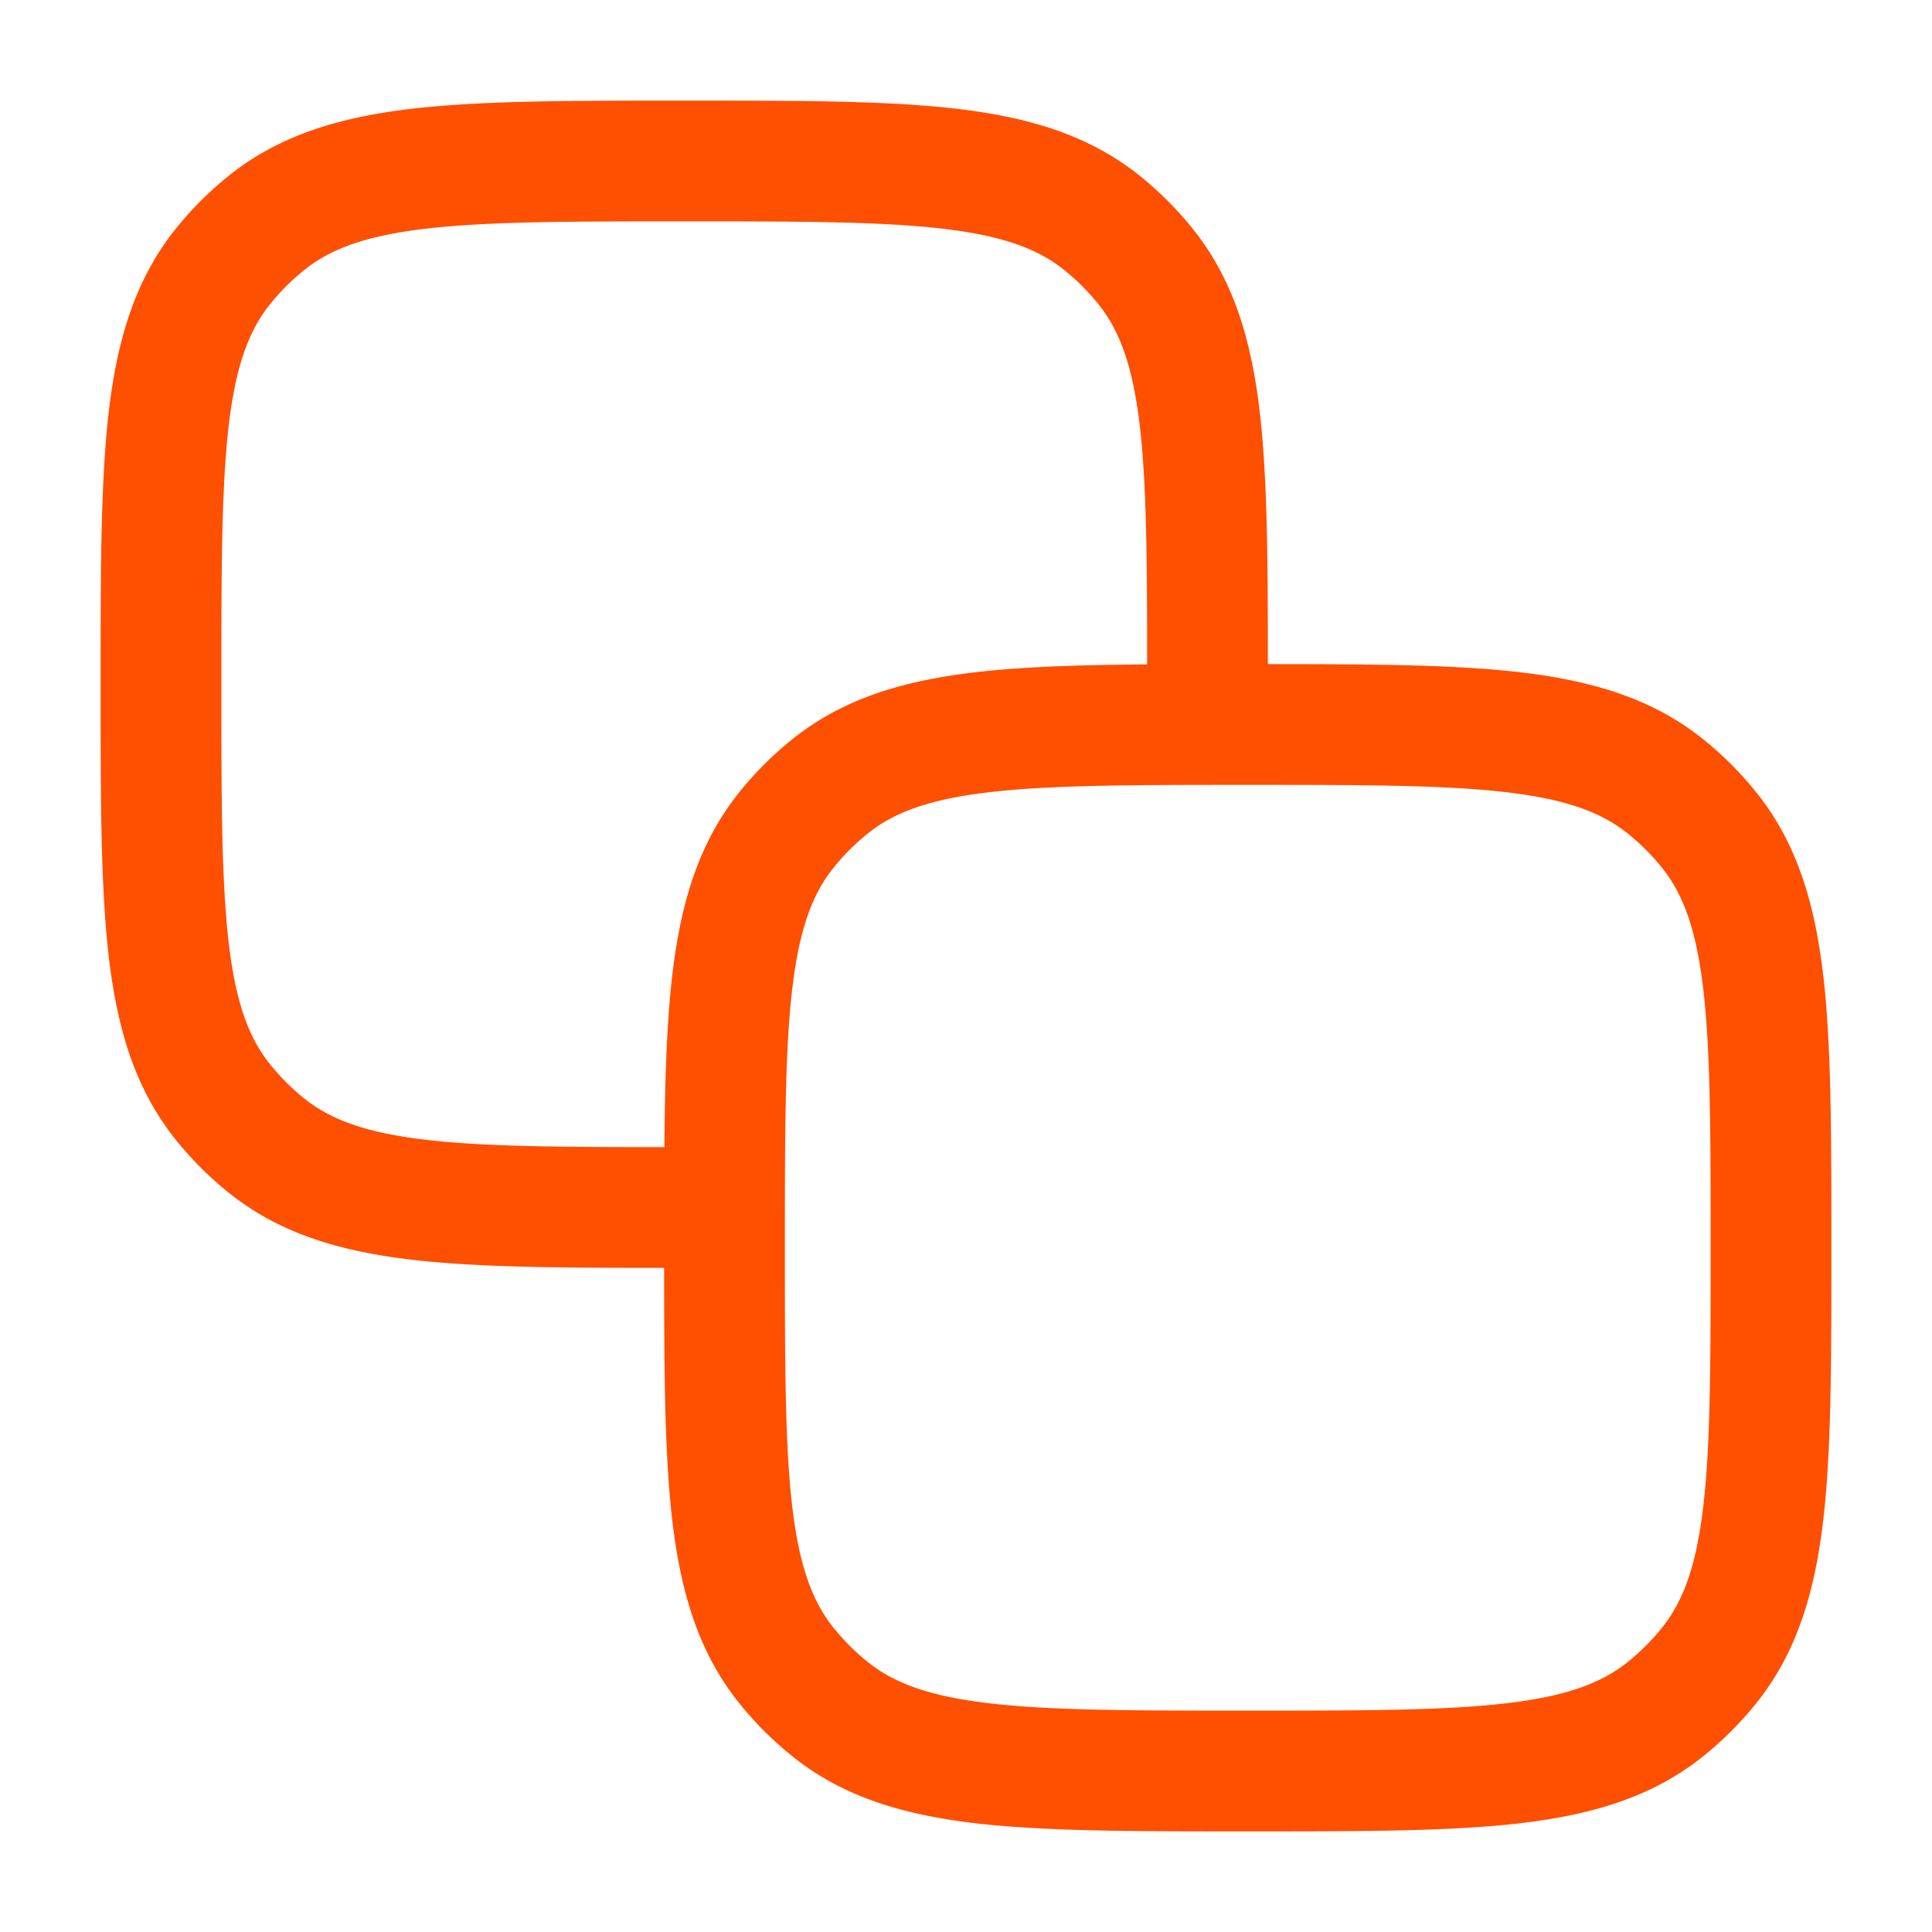
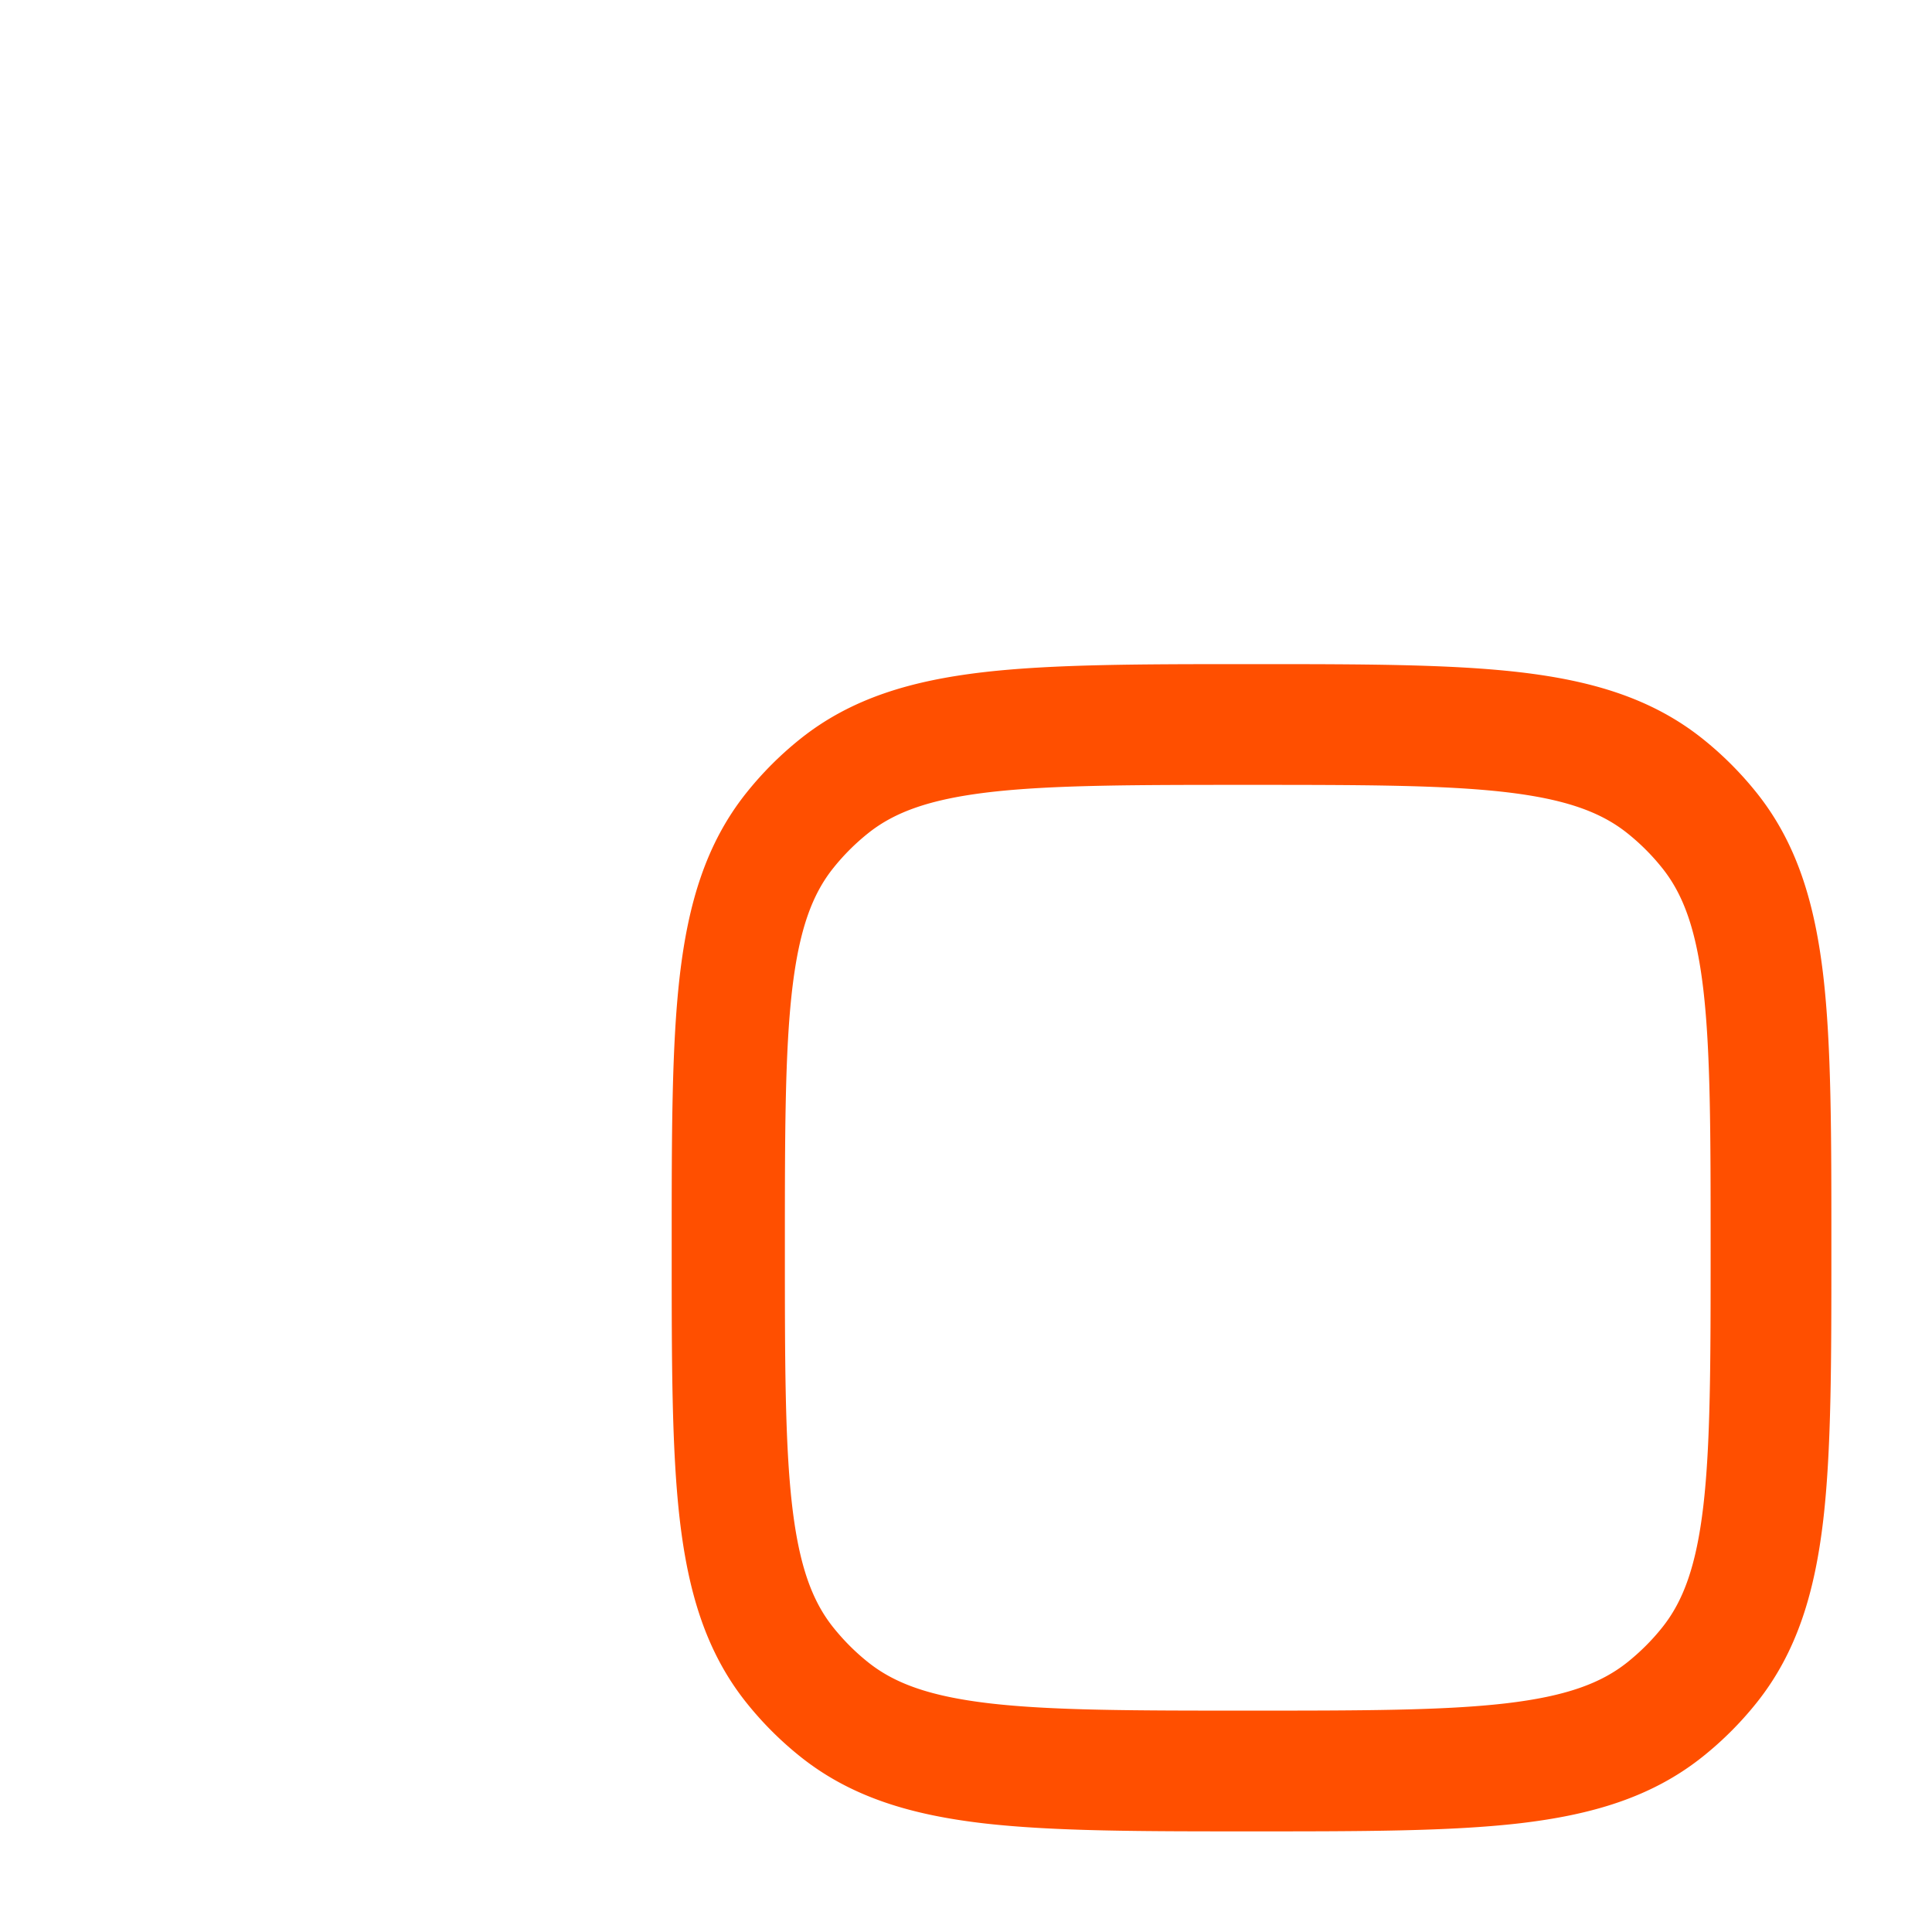
<svg xmlns="http://www.w3.org/2000/svg" xml:space="preserve" width="512" height="512" style="enable-background:new 0 0 512 512" viewBox="0 0 24 24">
  <g fill="#ff4f00" fill-rule="evenodd" clip-rule="evenodd">
-     <path d="M8.453 1.25h.094c1.368 0 2.46 0 3.327.1.894.104 1.643.322 2.276.827.249.199.474.424.673.673.505.633.723 1.383.827 2.275.1.868.1 1.96.1 3.328V8.5h-1.5c0-1.426-.001-2.431-.09-3.202-.088-.755-.251-1.188-.51-1.513a2.746 2.746 0 0 0-.435-.435c-.325-.259-.758-.422-1.513-.51-.77-.089-1.776-.09-3.202-.09s-2.431.001-3.202.09c-.755.088-1.188.251-1.513.51a2.75 2.75 0 0 0-.435.435c-.259.325-.422.758-.51 1.513-.089.77-.09 1.776-.09 3.202s.001 2.431.09 3.202c.088.755.251 1.188.51 1.513.128.16.274.307.435.435.325.259.758.422 1.513.51.77.089 1.776.09 3.202.09v1.5h-.047c-1.368 0-2.46 0-3.328-.1-.892-.104-1.642-.322-2.275-.827a4.25 4.25 0 0 1-.673-.673c-.505-.633-.723-1.383-.827-2.276-.1-.867-.1-1.959-.1-3.327v-.094c0-1.368 0-2.46.1-3.328.104-.892.322-1.642.827-2.275a4.25 4.25 0 0 1 .673-.673c.633-.505 1.383-.723 2.275-.827.867-.1 1.96-.1 3.328-.1z" data-original="#000000" />
-     <path d="M15.453 8.25h.094c1.368 0 2.46 0 3.327.1.894.104 1.643.322 2.276.827.249.199.474.424.673.673.505.633.723 1.383.827 2.276.1.867.1 1.959.1 3.327v.094c0 1.368 0 2.46-.1 3.327-.104.894-.322 1.643-.827 2.276a4.25 4.25 0 0 1-.673.673c-.633.505-1.382.723-2.275.827-.868.1-1.96.1-3.328.1h-.094c-1.368 0-2.46 0-3.328-.1-.893-.104-1.642-.322-2.275-.827a4.25 4.25 0 0 1-.673-.673c-.505-.633-.723-1.382-.827-2.275-.1-.868-.1-1.96-.1-3.328v-.094c0-1.368 0-2.46.1-3.328.104-.893.322-1.642.827-2.275a4.25 4.25 0 0 1 .673-.673c.633-.505 1.382-.723 2.275-.827.867-.1 1.96-.1 3.328-.1zm-3.155 1.59c-.755.088-1.188.251-1.513.51a2.75 2.75 0 0 0-.435.435c-.259.325-.422.758-.51 1.513-.089.77-.09 1.776-.09 3.202s.001 2.431.09 3.202c.088.755.251 1.188.51 1.513.128.16.274.307.435.435.325.259.758.422 1.513.51.77.089 1.776.09 3.202.09s2.431-.001 3.202-.09c.755-.088 1.188-.251 1.513-.51.16-.128.307-.274.435-.435.259-.325.422-.758.51-1.513.089-.77.09-1.776.09-3.202s-.001-2.431-.09-3.202c-.088-.755-.251-1.188-.51-1.513a2.746 2.746 0 0 0-.435-.435c-.325-.259-.758-.422-1.513-.51-.77-.089-1.776-.09-3.202-.09s-2.431.001-3.202.09z" data-original="#000000" />
+     <path d="M15.453 8.25h.094c1.368 0 2.46 0 3.327.1.894.104 1.643.322 2.276.827.249.199.474.424.673.673.505.633.723 1.383.827 2.276.1.867.1 1.959.1 3.327v.094c0 1.368 0 2.46-.1 3.327-.104.894-.322 1.643-.827 2.276a4.25 4.25 0 0 1-.673.673c-.633.505-1.382.723-2.275.827-.868.1-1.96.1-3.328.1c-1.368 0-2.46 0-3.328-.1-.893-.104-1.642-.322-2.275-.827a4.25 4.25 0 0 1-.673-.673c-.505-.633-.723-1.382-.827-2.275-.1-.868-.1-1.96-.1-3.328v-.094c0-1.368 0-2.46.1-3.328.104-.893.322-1.642.827-2.275a4.25 4.25 0 0 1 .673-.673c.633-.505 1.382-.723 2.275-.827.867-.1 1.96-.1 3.328-.1zm-3.155 1.59c-.755.088-1.188.251-1.513.51a2.75 2.75 0 0 0-.435.435c-.259.325-.422.758-.51 1.513-.089.77-.09 1.776-.09 3.202s.001 2.431.09 3.202c.088.755.251 1.188.51 1.513.128.16.274.307.435.435.325.259.758.422 1.513.51.77.089 1.776.09 3.202.09s2.431-.001 3.202-.09c.755-.088 1.188-.251 1.513-.51.16-.128.307-.274.435-.435.259-.325.422-.758.51-1.513.089-.77.09-1.776.09-3.202s-.001-2.431-.09-3.202c-.088-.755-.251-1.188-.51-1.513a2.746 2.746 0 0 0-.435-.435c-.325-.259-.758-.422-1.513-.51-.77-.089-1.776-.09-3.202-.09s-2.431.001-3.202.09z" data-original="#000000" />
  </g>
</svg>